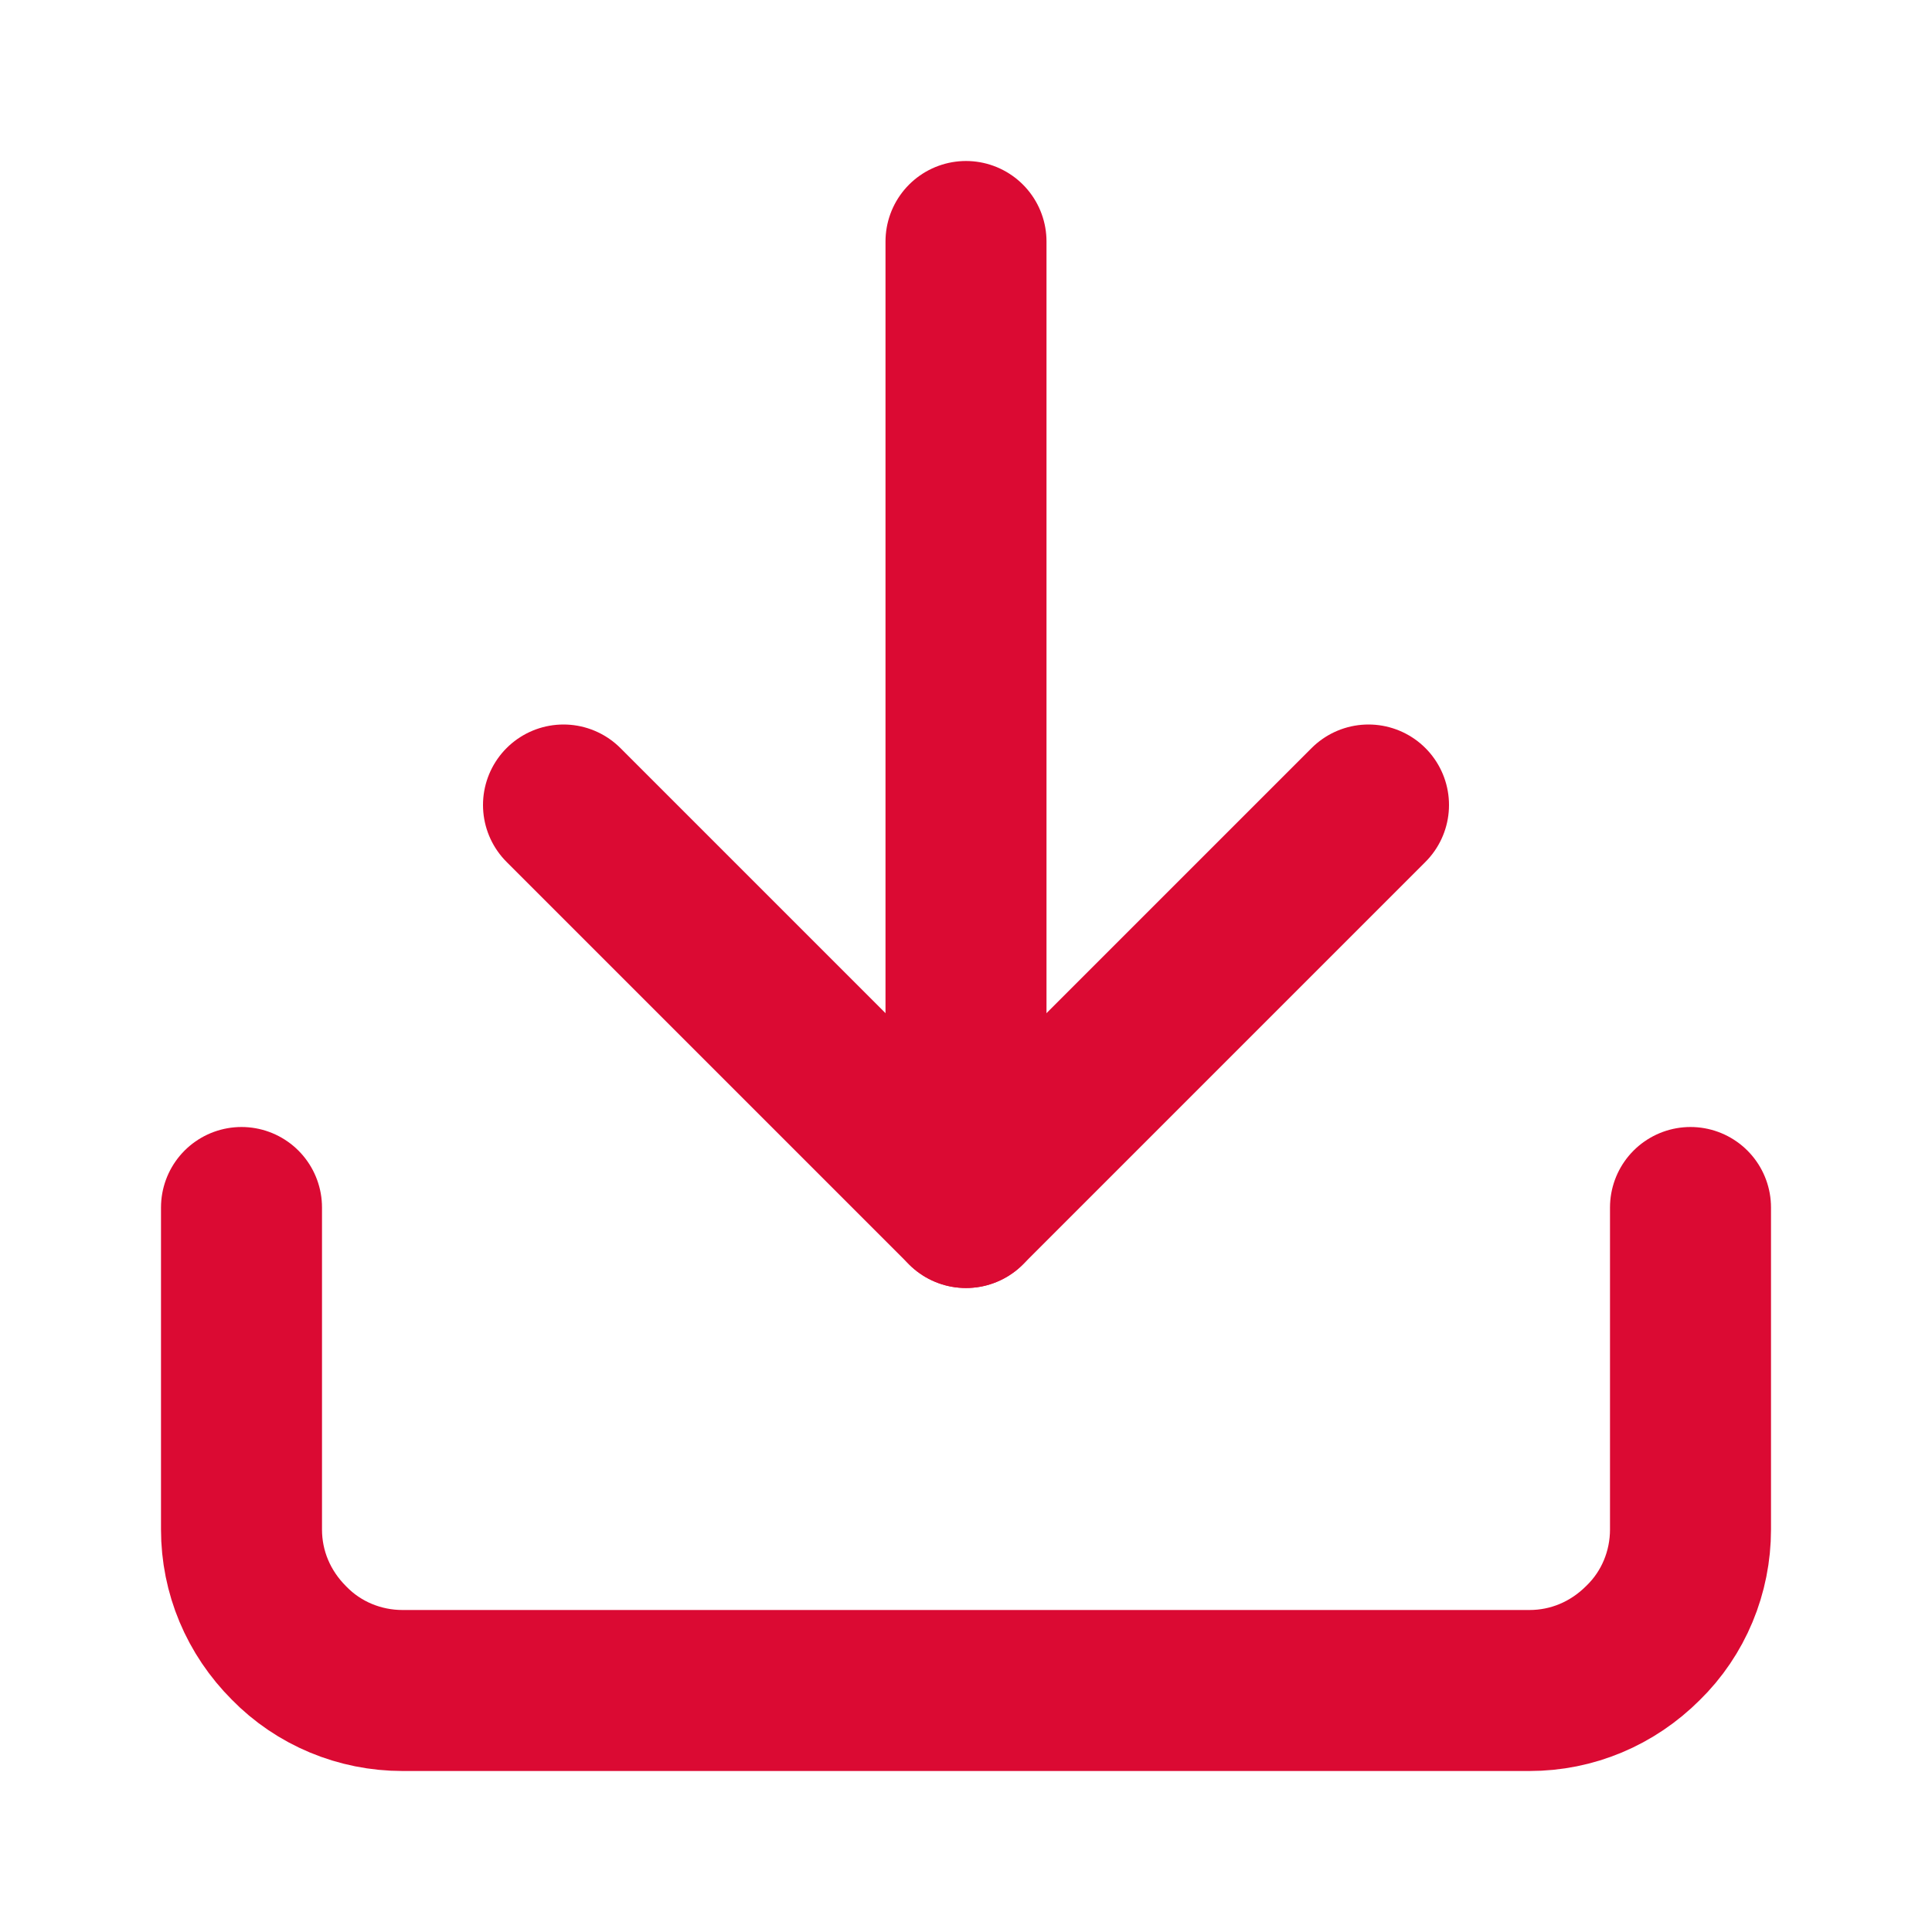
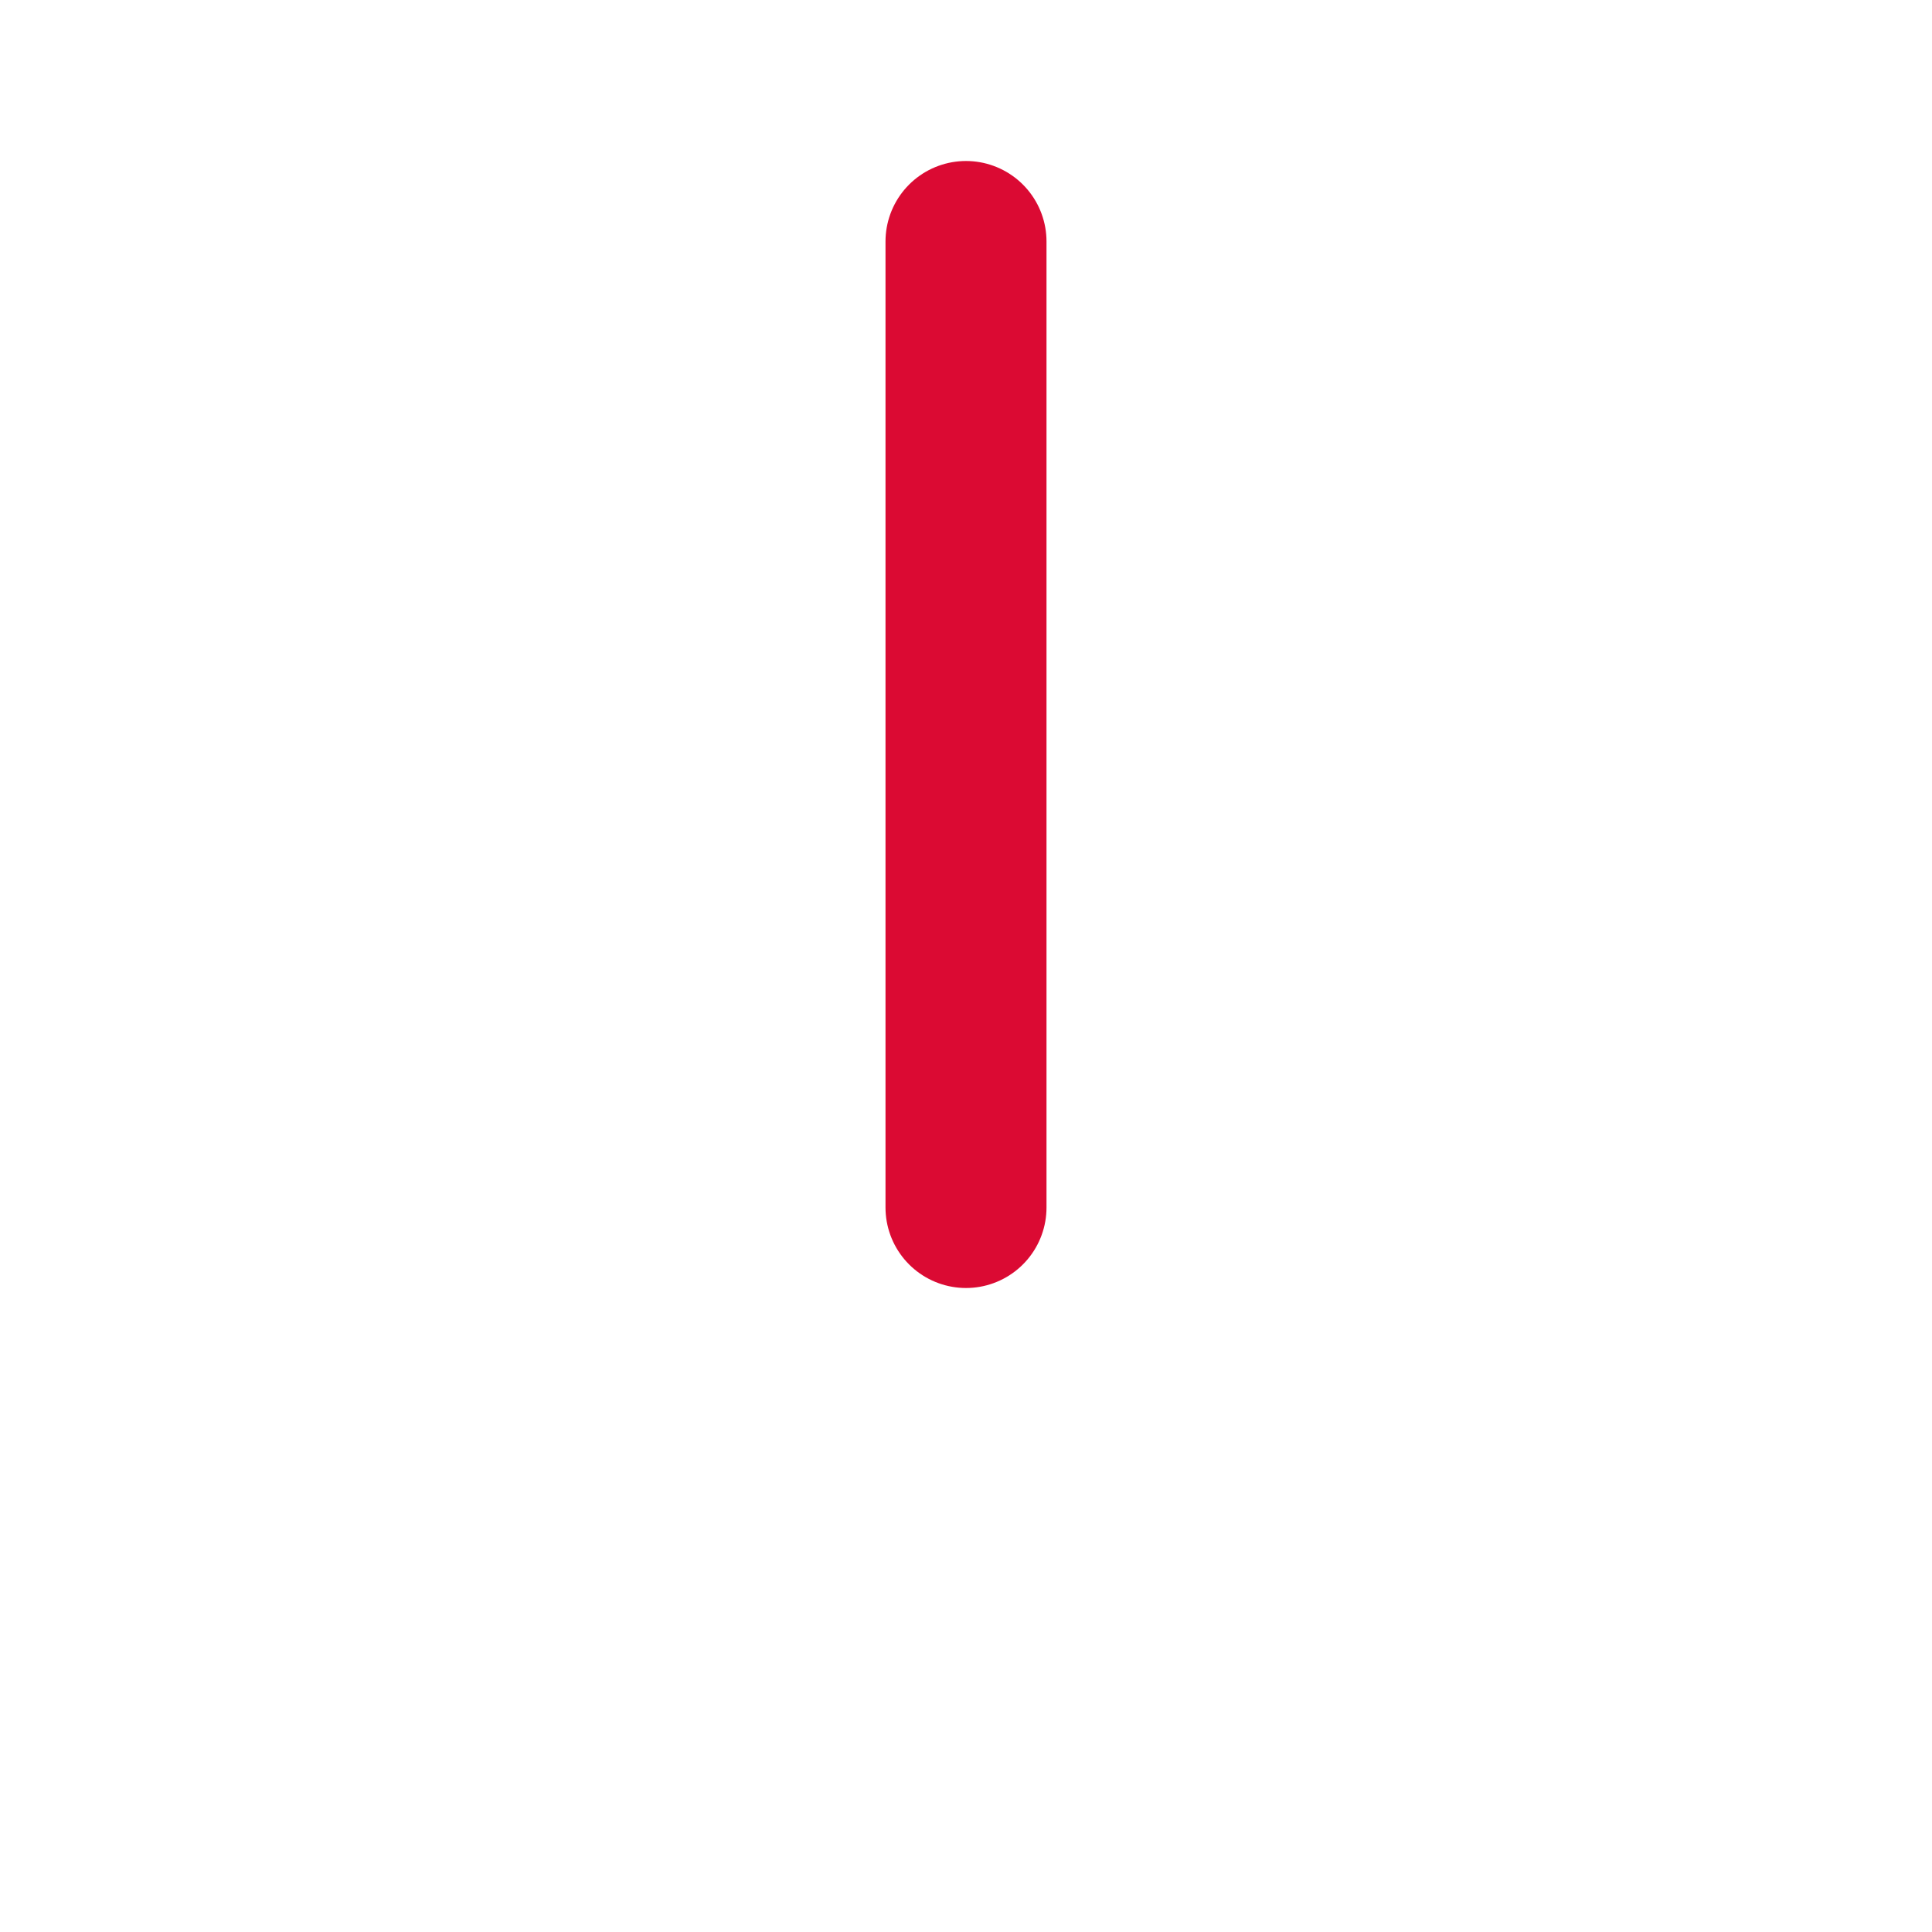
<svg xmlns="http://www.w3.org/2000/svg" id="Ebene_1" version="1.1" viewBox="0 0 24 24">
  <defs>
    <style>
      .st0 {
        fill: none;
        stroke: #db0a33;
        stroke-linecap: round;
        stroke-linejoin: round;
        stroke-width: 2px;
      }
    </style>
  </defs>
-   <path class="st0" d="M21,15v4c0,.53-.21,1.04-.59,1.41-.38.38-.88.59-1.41.59H5c-.53,0-1.04-.21-1.41-.59-.38-.38-.59-.88-.59-1.41v-4" />
-   <path class="st0" d="M7,10l5,5,5-5" />
  <path class="st0" d="M12,15V3" />
</svg>